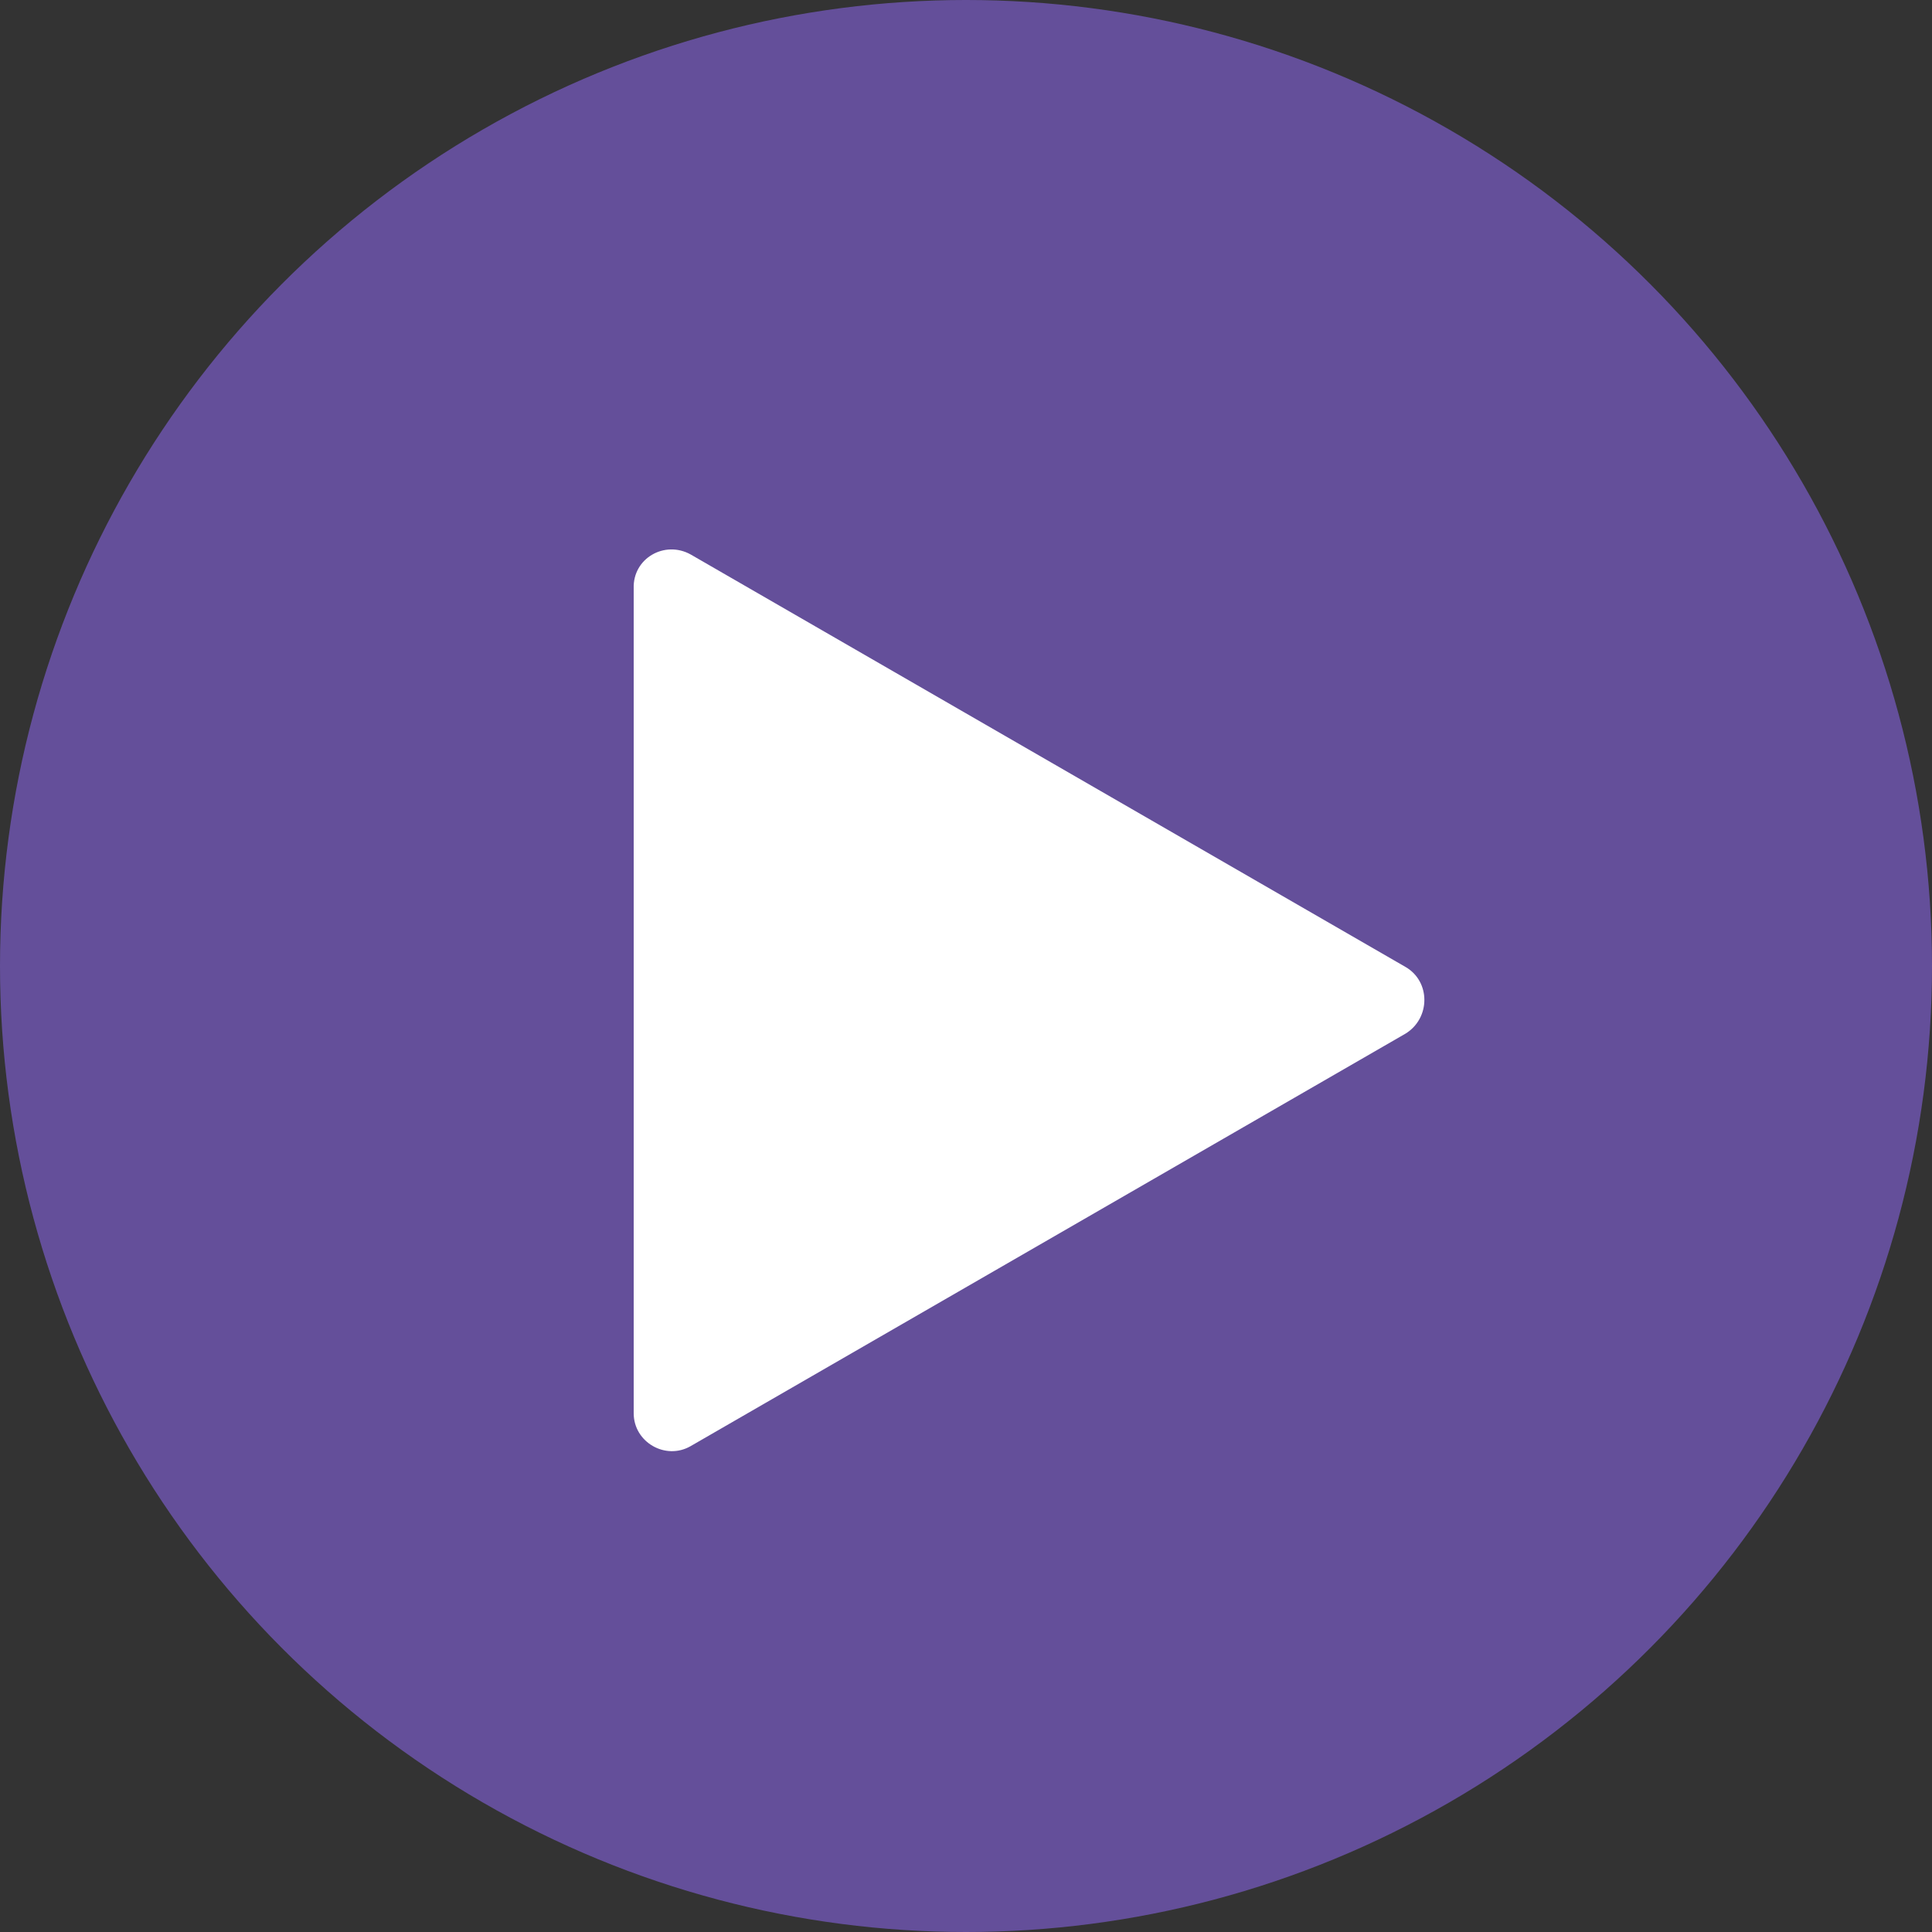
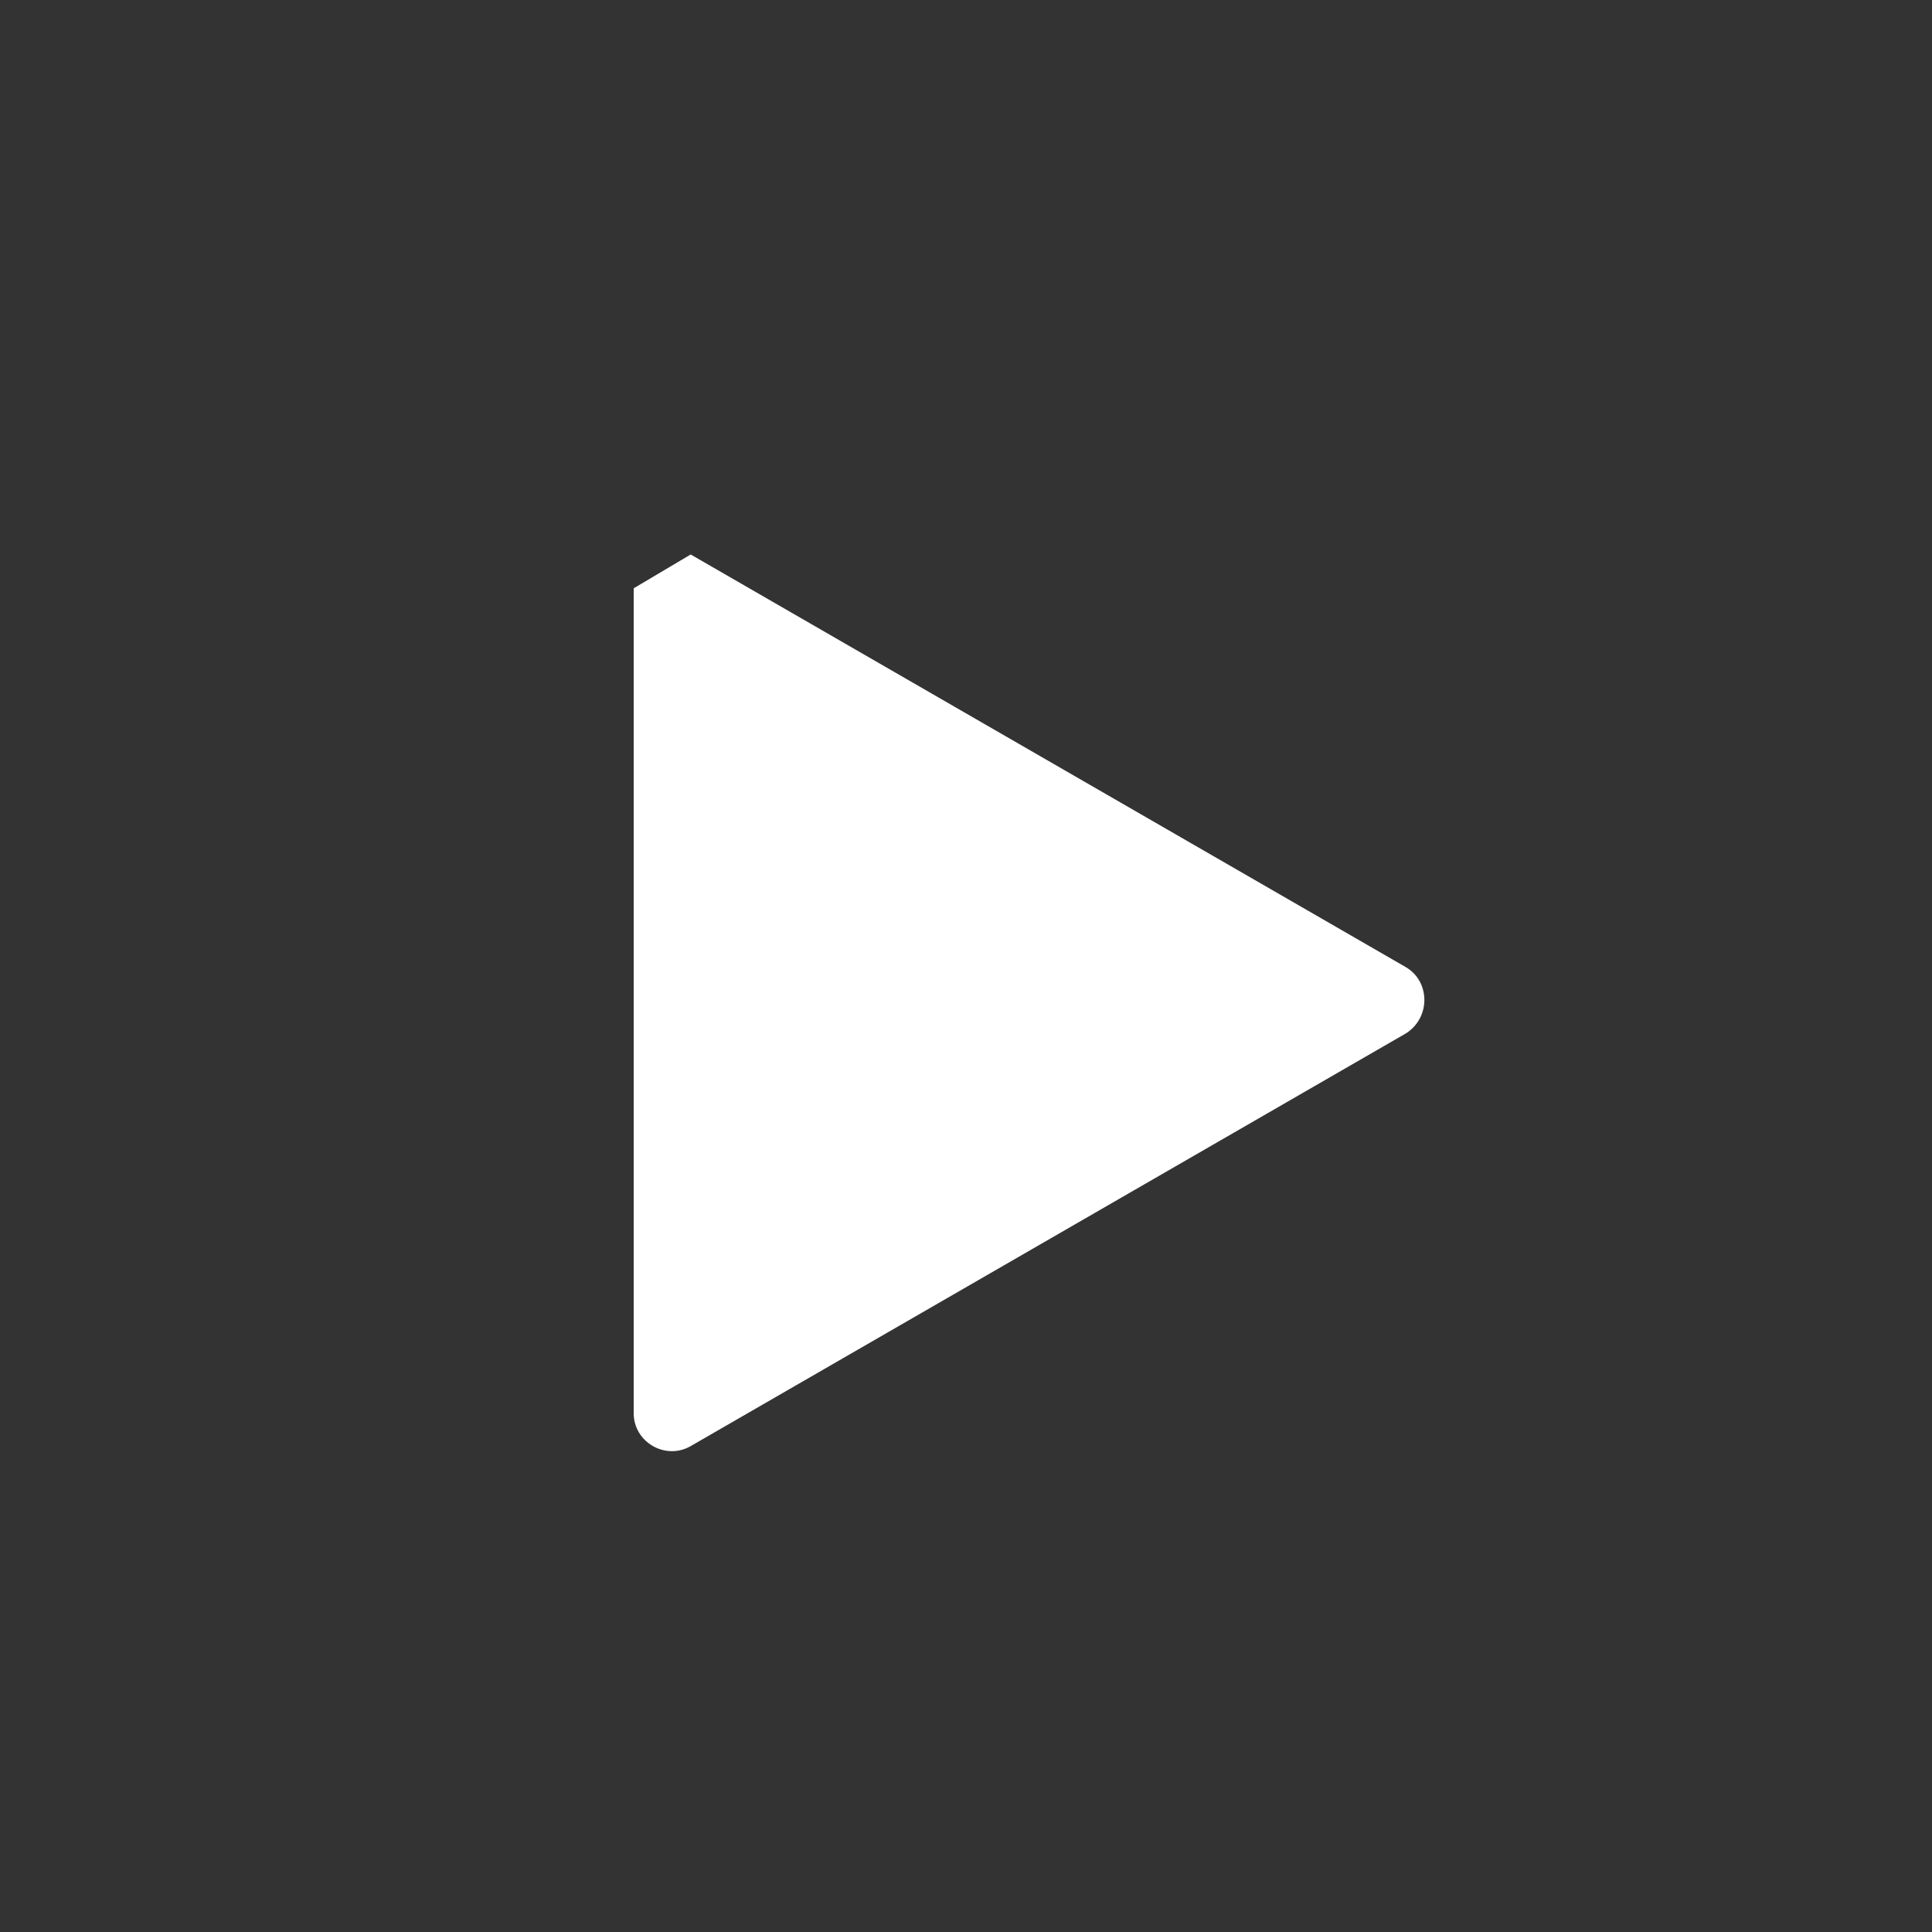
<svg xmlns="http://www.w3.org/2000/svg" enable-background="new 0 0 200 200" fill="#000000" id="Layer_1" version="1.1" viewBox="0 0 200 200" x="0px" xml:space="preserve" y="0px">
  <rect x="0" y="0" width="200" height="200" fill="#333333" stroke="none" />
-   <circle cx="100" cy="100" fill="#644f9a" r="100" />
-   <path d="M71.5,57.4l74,42.7c2.6,1.5,2.6,5.3,0,6.9l-74,42.7c-2.6,1.5-5.9-0.4-5.9-3.4V60.9  C65.5,57.8,68.8,55.9,71.5,57.4z" fill="#ffffff" />
+   <path d="M71.5,57.4l74,42.7c2.6,1.5,2.6,5.3,0,6.9l-74,42.7c-2.6,1.5-5.9-0.4-5.9-3.4V60.9  z" fill="#ffffff" />
</svg>